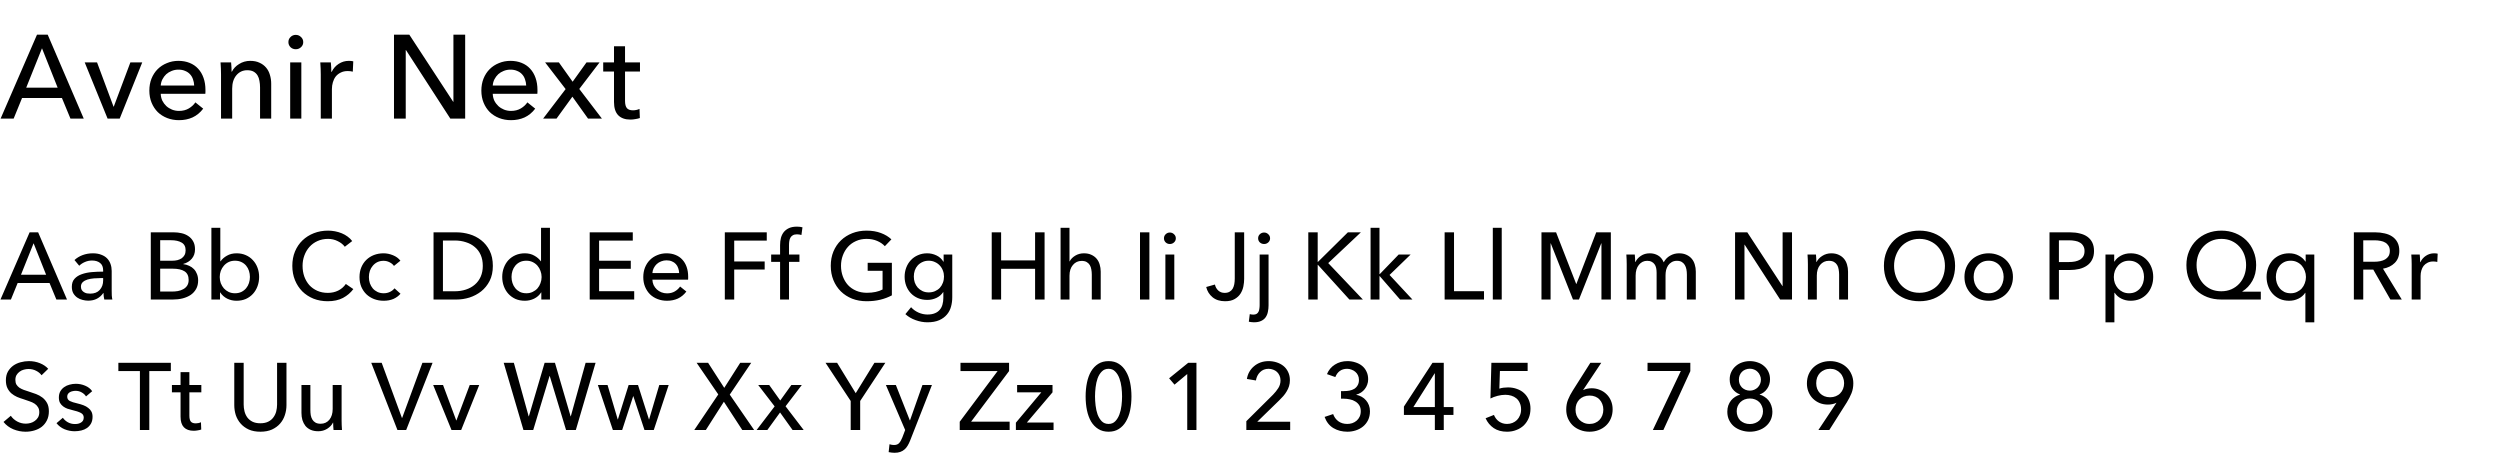
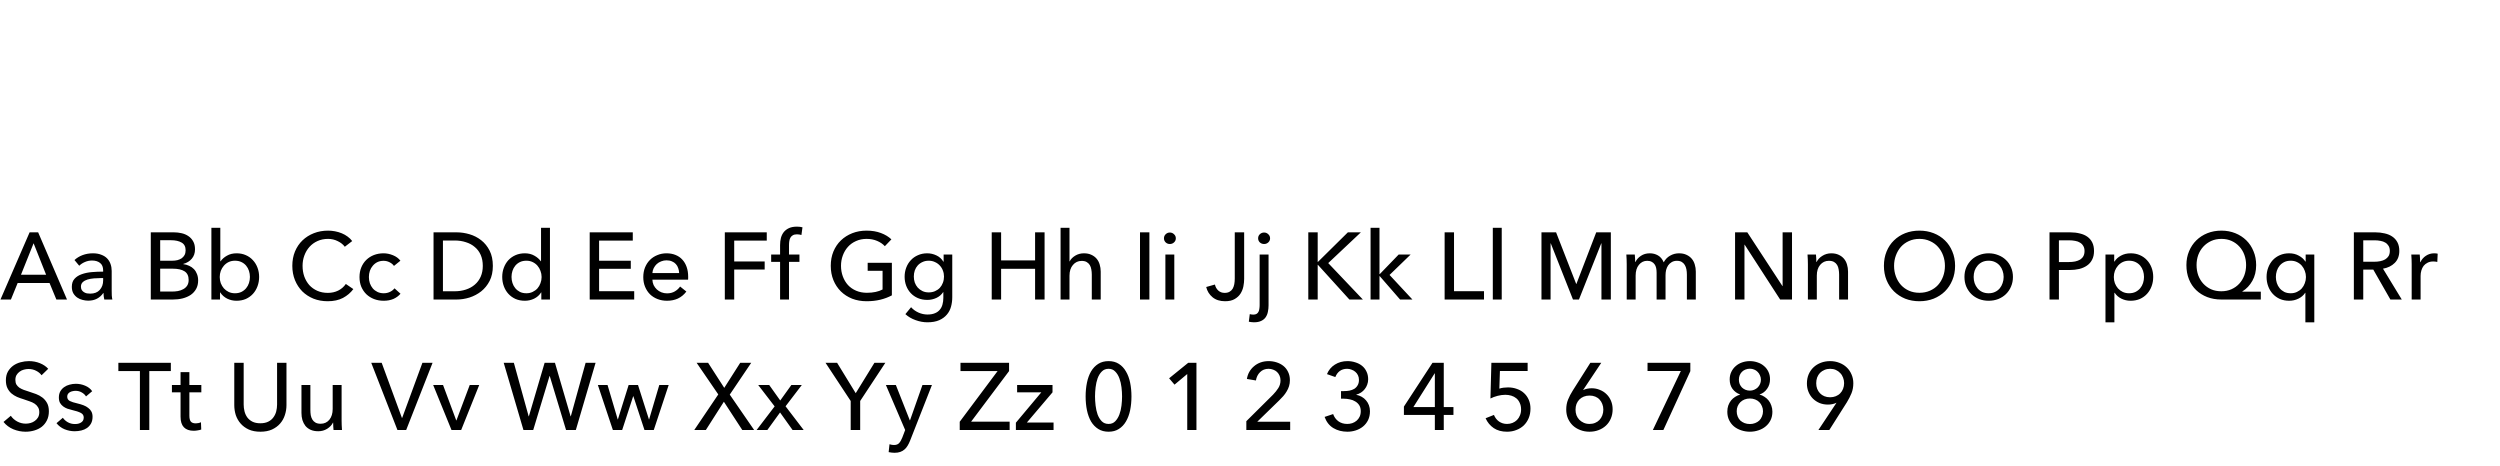
<svg xmlns="http://www.w3.org/2000/svg" width="843" height="157" viewBox="0 0 843 157" fill="none">
-   <path d="M4.6 40H0.2L12.48 11.68H16.08L28.24 40H23.76L20.88 33.04H7.44L4.6 40ZM8.84 29.56H19.44L14.16 16.28L8.84 29.56ZM40.363 40H36.283L28.563 21.04H32.723L38.283 35.96H38.363L43.963 21.04H47.963L40.363 40ZM65.479 28.84C65.453 28.093 65.319 27.4 65.079 26.76C64.866 26.093 64.533 25.52 64.079 25.04C63.653 24.56 63.106 24.187 62.439 23.92C61.799 23.627 61.039 23.48 60.159 23.48C59.359 23.48 58.599 23.627 57.879 23.92C57.186 24.187 56.573 24.56 56.039 25.04C55.533 25.52 55.106 26.093 54.759 26.76C54.439 27.4 54.253 28.093 54.199 28.84H65.479ZM69.279 30.36C69.279 30.573 69.279 30.787 69.279 31C69.279 31.213 69.266 31.427 69.239 31.64H54.199C54.226 32.44 54.399 33.2 54.719 33.92C55.066 34.613 55.519 35.227 56.079 35.76C56.639 36.267 57.279 36.667 57.999 36.96C58.746 37.253 59.533 37.4 60.359 37.4C61.639 37.4 62.746 37.12 63.679 36.56C64.613 36 65.346 35.32 65.879 34.52L68.519 36.64C67.506 37.973 66.306 38.96 64.919 39.6C63.559 40.213 62.039 40.52 60.359 40.52C58.919 40.52 57.586 40.28 56.359 39.8C55.133 39.32 54.079 38.653 53.199 37.8C52.319 36.92 51.626 35.867 51.119 34.64C50.613 33.413 50.359 32.053 50.359 30.56C50.359 29.093 50.599 27.747 51.079 26.52C51.586 25.267 52.279 24.2 53.159 23.32C54.039 22.44 55.079 21.76 56.279 21.28C57.479 20.773 58.773 20.52 60.159 20.52C61.546 20.52 62.799 20.747 63.919 21.2C65.066 21.653 66.026 22.307 66.799 23.16C67.599 24.013 68.213 25.053 68.639 26.28C69.066 27.48 69.279 28.84 69.279 30.36ZM77.929 21.04C77.982 21.52 78.022 22.067 78.049 22.68C78.076 23.267 78.089 23.76 78.089 24.16H78.209C78.449 23.653 78.769 23.187 79.169 22.76C79.596 22.307 80.076 21.92 80.609 21.6C81.142 21.253 81.729 20.987 82.369 20.8C83.009 20.613 83.676 20.52 84.369 20.52C85.596 20.52 86.649 20.733 87.529 21.16C88.409 21.56 89.142 22.107 89.729 22.8C90.316 23.493 90.742 24.307 91.009 25.24C91.302 26.173 91.449 27.173 91.449 28.24V40H87.689V29.48C87.689 28.707 87.622 27.973 87.489 27.28C87.382 26.587 87.169 25.973 86.849 25.44C86.529 24.907 86.089 24.48 85.529 24.16C84.969 23.84 84.249 23.68 83.369 23.68C81.876 23.68 80.649 24.253 79.689 25.4C78.756 26.52 78.289 28.027 78.289 29.92V40H74.529V25.12C74.529 24.613 74.516 23.96 74.489 23.16C74.462 22.36 74.422 21.653 74.369 21.04H77.929ZM101.61 40H97.85V21.04H101.61V40ZM102.25 14.2C102.25 14.893 101.997 15.467 101.49 15.92C101.01 16.373 100.424 16.6 99.73 16.6C99.037 16.6 98.45 16.373 97.97 15.92C97.49 15.44 97.25 14.867 97.25 14.2C97.25 13.507 97.49 12.933 97.97 12.48C98.45 12 99.037 11.76 99.73 11.76C100.424 11.76 101.01 12 101.49 12.48C101.997 12.933 102.25 13.507 102.25 14.2ZM108.162 25.12C108.162 24.613 108.149 23.96 108.122 23.16C108.095 22.36 108.055 21.653 108.002 21.04H111.562C111.615 21.52 111.655 22.08 111.682 22.72C111.709 23.333 111.722 23.84 111.722 24.24H111.842C112.375 23.12 113.149 22.227 114.162 21.56C115.202 20.867 116.362 20.52 117.642 20.52C118.229 20.52 118.722 20.573 119.122 20.68L118.962 24.16C118.429 24.027 117.855 23.96 117.242 23.96C116.335 23.96 115.549 24.133 114.882 24.48C114.215 24.8 113.655 25.24 113.202 25.8C112.775 26.36 112.455 27.013 112.242 27.76C112.029 28.48 111.922 29.24 111.922 30.04V40H108.162V25.12ZM152.814 34.32H152.894V11.68H156.854V40H151.854L136.894 16.88H136.814V40H132.854V11.68H138.014L152.814 34.32ZM177.433 28.84C177.406 28.093 177.273 27.4 177.033 26.76C176.819 26.093 176.486 25.52 176.033 25.04C175.606 24.56 175.059 24.187 174.393 23.92C173.753 23.627 172.993 23.48 172.113 23.48C171.313 23.48 170.553 23.627 169.833 23.92C169.139 24.187 168.526 24.56 167.993 25.04C167.486 25.52 167.059 26.093 166.713 26.76C166.393 27.4 166.206 28.093 166.153 28.84H177.433ZM181.233 30.36C181.233 30.573 181.233 30.787 181.233 31C181.233 31.213 181.219 31.427 181.193 31.64H166.153C166.179 32.44 166.353 33.2 166.673 33.92C167.019 34.613 167.473 35.227 168.033 35.76C168.593 36.267 169.233 36.667 169.953 36.96C170.699 37.253 171.486 37.4 172.313 37.4C173.593 37.4 174.699 37.12 175.633 36.56C176.566 36 177.299 35.32 177.833 34.52L180.473 36.64C179.459 37.973 178.259 38.96 176.873 39.6C175.513 40.213 173.993 40.52 172.313 40.52C170.873 40.52 169.539 40.28 168.313 39.8C167.086 39.32 166.033 38.653 165.153 37.8C164.273 36.92 163.579 35.867 163.073 34.64C162.566 33.413 162.313 32.053 162.313 30.56C162.313 29.093 162.553 27.747 163.033 26.52C163.539 25.267 164.233 24.2 165.113 23.32C165.993 22.44 167.033 21.76 168.233 21.28C169.433 20.773 170.726 20.52 172.113 20.52C173.499 20.52 174.753 20.747 175.873 21.2C177.019 21.653 177.979 22.307 178.753 23.16C179.553 24.013 180.166 25.053 180.593 26.28C181.019 27.48 181.233 28.84 181.233 30.36ZM190.732 30.04L183.812 21.04H188.452L193.092 27.56L197.772 21.04H202.172L195.332 30L202.972 40H198.292L193.012 32.6L187.652 40H183.132L190.732 30.04ZM215.801 24.12H210.761V34C210.761 35.147 210.975 35.973 211.401 36.48C211.828 36.96 212.508 37.2 213.441 37.2C213.788 37.2 214.161 37.16 214.561 37.08C214.961 37 215.321 36.88 215.641 36.72L215.761 39.8C215.308 39.96 214.801 40.08 214.241 40.16C213.708 40.267 213.148 40.32 212.561 40.32C210.775 40.32 209.401 39.827 208.441 38.84C207.508 37.853 207.041 36.373 207.041 34.4V24.12H203.401V21.04H207.041V15.6H210.761V21.04H215.801V24.12Z" fill="black" />
  <path d="M3.68 101H0.16L9.984 78.344H12.864L22.592 101H19.008L16.704 95.432H5.952L3.68 101ZM7.072 92.648H15.552L11.328 82.024L7.072 92.648ZM34.782 91.176C34.782 90.045 34.441 89.213 33.758 88.68C33.075 88.125 32.169 87.848 31.038 87.848C30.185 87.848 29.374 88.019 28.606 88.36C27.859 88.68 27.23 89.096 26.718 89.608L25.118 87.688C25.865 86.984 26.771 86.429 27.838 86.024C28.926 85.619 30.089 85.416 31.326 85.416C32.414 85.416 33.353 85.576 34.142 85.896C34.953 86.195 35.614 86.611 36.126 87.144C36.638 87.677 37.022 88.307 37.278 89.032C37.534 89.757 37.662 90.536 37.662 91.368V97.992C37.662 98.504 37.673 99.048 37.694 99.624C37.737 100.179 37.801 100.637 37.886 101H35.166C34.995 100.275 34.91 99.549 34.91 98.824H34.814C34.259 99.635 33.555 100.264 32.702 100.712C31.87 101.16 30.878 101.384 29.726 101.384C29.129 101.384 28.499 101.299 27.838 101.128C27.198 100.979 26.611 100.723 26.078 100.36C25.545 99.997 25.097 99.517 24.734 98.92C24.393 98.323 24.222 97.587 24.222 96.712C24.222 95.56 24.531 94.653 25.15 93.992C25.769 93.309 26.579 92.797 27.582 92.456C28.585 92.093 29.715 91.859 30.974 91.752C32.233 91.645 33.502 91.592 34.782 91.592V91.176ZM34.046 93.768C33.299 93.768 32.521 93.8 31.71 93.864C30.921 93.928 30.195 94.056 29.534 94.248C28.894 94.44 28.361 94.728 27.934 95.112C27.507 95.496 27.294 96.008 27.294 96.648C27.294 97.096 27.379 97.469 27.55 97.768C27.742 98.067 27.987 98.312 28.286 98.504C28.585 98.696 28.915 98.835 29.278 98.92C29.641 98.984 30.014 99.016 30.398 99.016C31.806 99.016 32.883 98.6 33.63 97.768C34.398 96.915 34.782 95.848 34.782 94.568V93.768H34.046ZM50.846 78.344H58.654C59.507 78.344 60.36 78.44 61.214 78.632C62.067 78.824 62.824 79.144 63.486 79.592C64.168 80.04 64.712 80.627 65.118 81.352C65.544 82.077 65.758 82.984 65.758 84.072C65.758 85.331 65.395 86.387 64.67 87.24C63.944 88.093 62.984 88.68 61.79 89V89.064C62.515 89.149 63.187 89.341 63.806 89.64C64.424 89.917 64.958 90.291 65.406 90.76C65.854 91.229 66.195 91.784 66.43 92.424C66.686 93.064 66.814 93.779 66.814 94.568C66.814 95.656 66.59 96.605 66.142 97.416C65.694 98.227 65.086 98.899 64.318 99.432C63.55 99.944 62.643 100.339 61.598 100.616C60.574 100.872 59.475 101 58.302 101H50.846V78.344ZM54.014 87.912H58.142C58.739 87.912 59.304 87.848 59.838 87.72C60.392 87.571 60.872 87.357 61.278 87.08C61.683 86.781 62.003 86.419 62.238 85.992C62.472 85.544 62.59 85.011 62.59 84.392C62.59 83.176 62.142 82.312 61.246 81.8C60.35 81.267 59.144 81 57.63 81H54.014V87.912ZM54.014 98.312H57.982C58.643 98.312 59.304 98.259 59.966 98.152C60.648 98.024 61.256 97.811 61.79 97.512C62.344 97.213 62.782 96.819 63.102 96.328C63.443 95.816 63.614 95.176 63.614 94.408C63.614 93.064 63.155 92.093 62.238 91.496C61.32 90.899 59.998 90.6 58.27 90.6H54.014V98.312ZM74.193 98.6V101H71.281V76.808H74.289V88.104H74.385C74.897 87.357 75.612 86.728 76.529 86.216C77.446 85.683 78.534 85.416 79.793 85.416C80.924 85.416 81.948 85.619 82.865 86.024C83.804 86.429 84.604 86.995 85.265 87.72C85.948 88.445 86.47 89.299 86.833 90.28C87.196 91.24 87.377 92.275 87.377 93.384C87.377 94.493 87.196 95.539 86.833 96.52C86.47 97.501 85.958 98.355 85.297 99.08C84.636 99.805 83.836 100.381 82.897 100.808C81.958 101.213 80.902 101.416 79.729 101.416C78.641 101.416 77.606 101.181 76.625 100.712C75.644 100.221 74.854 99.517 74.257 98.6H74.193ZM84.273 93.384C84.273 92.68 84.166 91.997 83.953 91.336C83.74 90.675 83.42 90.088 82.993 89.576C82.566 89.064 82.033 88.659 81.393 88.36C80.774 88.061 80.049 87.912 79.217 87.912C78.449 87.912 77.745 88.061 77.105 88.36C76.486 88.659 75.953 89.064 75.505 89.576C75.057 90.088 74.705 90.675 74.449 91.336C74.214 91.997 74.097 92.691 74.097 93.416C74.097 94.141 74.214 94.835 74.449 95.496C74.705 96.157 75.057 96.744 75.505 97.256C75.953 97.747 76.486 98.141 77.105 98.44C77.745 98.739 78.449 98.888 79.217 98.888C80.049 98.888 80.774 98.739 81.393 98.44C82.033 98.12 82.566 97.704 82.993 97.192C83.42 96.68 83.74 96.093 83.953 95.432C84.166 94.771 84.273 94.088 84.273 93.384ZM119.145 97.48C118.249 98.696 117.086 99.688 115.657 100.456C114.227 101.203 112.51 101.576 110.505 101.576C108.777 101.576 107.177 101.288 105.705 100.712C104.254 100.115 102.995 99.293 101.929 98.248C100.883 97.181 100.062 95.923 99.465 94.472C98.867 93 98.569 91.389 98.569 89.64C98.569 87.869 98.867 86.259 99.465 84.808C100.083 83.336 100.926 82.088 101.993 81.064C103.081 80.019 104.361 79.208 105.833 78.632C107.305 78.056 108.905 77.768 110.633 77.768C111.401 77.768 112.179 77.843 112.969 77.992C113.758 78.141 114.515 78.365 115.241 78.664C115.966 78.963 116.627 79.336 117.225 79.784C117.822 80.211 118.334 80.712 118.761 81.288L116.265 83.208C115.71 82.44 114.921 81.811 113.897 81.32C112.894 80.808 111.806 80.552 110.633 80.552C109.31 80.552 108.115 80.797 107.049 81.288C106.003 81.757 105.107 82.408 104.361 83.24C103.614 84.072 103.038 85.043 102.633 86.152C102.227 87.24 102.025 88.403 102.025 89.64C102.025 90.92 102.217 92.115 102.601 93.224C103.006 94.333 103.571 95.304 104.297 96.136C105.043 96.947 105.939 97.587 106.985 98.056C108.051 98.525 109.235 98.76 110.537 98.76C111.817 98.76 112.979 98.504 114.025 97.992C115.07 97.48 115.934 96.733 116.617 95.752L119.145 97.48ZM132.841 89.672C132.521 89.181 132.041 88.776 131.401 88.456C130.761 88.115 130.078 87.944 129.353 87.944C128.564 87.944 127.86 88.093 127.241 88.392C126.644 88.691 126.132 89.096 125.705 89.608C125.278 90.099 124.948 90.675 124.713 91.336C124.5 91.997 124.393 92.691 124.393 93.416C124.393 94.141 124.5 94.835 124.713 95.496C124.948 96.157 125.278 96.744 125.705 97.256C126.132 97.747 126.654 98.141 127.273 98.44C127.892 98.739 128.596 98.888 129.385 98.888C130.153 98.888 130.846 98.739 131.465 98.44C132.105 98.141 132.628 97.736 133.033 97.224L135.049 99.048C134.409 99.795 133.609 100.381 132.649 100.808C131.689 101.213 130.601 101.416 129.385 101.416C128.212 101.416 127.124 101.224 126.121 100.84C125.14 100.456 124.286 99.923 123.561 99.24C122.836 98.536 122.26 97.693 121.833 96.712C121.428 95.731 121.225 94.632 121.225 93.416C121.225 92.221 121.428 91.133 121.833 90.152C122.238 89.171 122.804 88.328 123.529 87.624C124.254 86.92 125.108 86.376 126.089 85.992C127.092 85.608 128.169 85.416 129.321 85.416C130.388 85.416 131.444 85.629 132.489 86.056C133.556 86.483 134.398 87.101 135.017 87.912L132.841 89.672ZM146.19 78.344H153.966C155.416 78.344 156.867 78.557 158.318 78.984C159.768 79.411 161.08 80.083 162.253 81C163.427 81.917 164.376 83.091 165.102 84.52C165.827 85.949 166.19 87.667 166.19 89.672C166.19 91.613 165.827 93.299 165.102 94.728C164.376 96.136 163.427 97.309 162.253 98.248C161.08 99.165 159.768 99.859 158.318 100.328C156.867 100.776 155.416 101 153.966 101H146.19V78.344ZM149.358 98.216H153.326C154.691 98.216 155.95 98.024 157.102 97.64C158.275 97.256 159.278 96.701 160.11 95.976C160.963 95.251 161.624 94.355 162.094 93.288C162.563 92.221 162.798 91.016 162.798 89.672C162.798 88.264 162.563 87.027 162.094 85.96C161.624 84.893 160.963 84.008 160.11 83.304C159.278 82.579 158.275 82.035 157.102 81.672C155.95 81.288 154.691 81.096 153.326 81.096H149.358V98.216ZM182.469 98.6C181.893 99.517 181.104 100.221 180.101 100.712C179.12 101.181 178.085 101.416 176.997 101.416C175.824 101.416 174.768 101.213 173.829 100.808C172.891 100.381 172.091 99.805 171.429 99.08C170.768 98.355 170.256 97.501 169.893 96.52C169.531 95.539 169.349 94.493 169.349 93.384C169.349 92.275 169.531 91.24 169.893 90.28C170.256 89.299 170.768 88.445 171.429 87.72C172.112 86.995 172.923 86.429 173.861 86.024C174.8 85.619 175.835 85.416 176.965 85.416C178.203 85.416 179.28 85.683 180.197 86.216C181.115 86.728 181.84 87.357 182.373 88.104H182.437V76.808H185.445V101H182.533V98.6H182.469ZM172.485 93.384C172.485 94.088 172.592 94.771 172.805 95.432C173.019 96.093 173.339 96.68 173.765 97.192C174.192 97.704 174.715 98.12 175.333 98.44C175.952 98.739 176.677 98.888 177.509 98.888C178.277 98.888 178.971 98.739 179.589 98.44C180.229 98.141 180.773 97.747 181.221 97.256C181.669 96.744 182.011 96.157 182.245 95.496C182.501 94.835 182.629 94.141 182.629 93.416C182.629 92.691 182.501 91.997 182.245 91.336C182.011 90.675 181.669 90.088 181.221 89.576C180.773 89.064 180.229 88.659 179.589 88.36C178.971 88.061 178.277 87.912 177.509 87.912C176.677 87.912 175.952 88.061 175.333 88.36C174.715 88.659 174.192 89.064 173.765 89.576C173.339 90.088 173.019 90.675 172.805 91.336C172.592 91.997 172.485 92.68 172.485 93.384ZM202.014 98.184H213.854V101H198.846V78.344H213.374V81.128H202.014V87.912H212.702V90.632H202.014V98.184ZM229.009 92.072C228.987 91.475 228.881 90.92 228.689 90.408C228.518 89.875 228.251 89.416 227.889 89.032C227.547 88.648 227.11 88.349 226.577 88.136C226.065 87.901 225.457 87.784 224.753 87.784C224.113 87.784 223.505 87.901 222.929 88.136C222.374 88.349 221.883 88.648 221.457 89.032C221.051 89.416 220.71 89.875 220.433 90.408C220.177 90.92 220.027 91.475 219.985 92.072H229.009ZM232.049 93.288C232.049 93.459 232.049 93.629 232.049 93.8C232.049 93.971 232.038 94.141 232.017 94.312H219.985C220.006 94.952 220.145 95.56 220.401 96.136C220.678 96.691 221.041 97.181 221.489 97.608C221.937 98.013 222.449 98.333 223.025 98.568C223.622 98.803 224.251 98.92 224.913 98.92C225.937 98.92 226.822 98.696 227.569 98.248C228.315 97.8 228.902 97.256 229.329 96.616L231.441 98.312C230.63 99.379 229.67 100.168 228.561 100.68C227.473 101.171 226.257 101.416 224.913 101.416C223.761 101.416 222.694 101.224 221.713 100.84C220.731 100.456 219.889 99.923 219.185 99.24C218.481 98.536 217.926 97.693 217.521 96.712C217.115 95.731 216.913 94.643 216.913 93.448C216.913 92.275 217.105 91.197 217.489 90.216C217.894 89.213 218.449 88.36 219.153 87.656C219.857 86.952 220.689 86.408 221.649 86.024C222.609 85.619 223.643 85.416 224.753 85.416C225.862 85.416 226.865 85.597 227.761 85.96C228.678 86.323 229.446 86.845 230.065 87.528C230.705 88.211 231.195 89.043 231.537 90.024C231.878 90.984 232.049 92.072 232.049 93.288ZM247.576 101H244.408V78.344H258.552V81.128H247.576V88.168H257.848V90.888H247.576V101ZM269.572 88.296H266.052V101H263.044V88.296H260.036V85.832H263.044V82.664C263.044 81.768 263.14 80.947 263.332 80.2C263.545 79.432 263.876 78.771 264.324 78.216C264.793 77.661 265.38 77.224 266.084 76.904C266.809 76.584 267.684 76.424 268.708 76.424C269.433 76.424 270.062 76.499 270.596 76.648L270.244 79.24C270.009 79.176 269.774 79.123 269.54 79.08C269.305 79.037 269.038 79.016 268.74 79.016C268.164 79.016 267.694 79.123 267.332 79.336C266.99 79.528 266.724 79.795 266.532 80.136C266.34 80.477 266.212 80.872 266.148 81.32C266.084 81.747 266.052 82.195 266.052 82.664V85.832H269.572V88.296ZM298.371 83.016C297.689 82.269 296.814 81.672 295.747 81.224C294.702 80.776 293.529 80.552 292.227 80.552C290.905 80.552 289.71 80.797 288.643 81.288C287.577 81.757 286.67 82.408 285.923 83.24C285.177 84.072 284.601 85.043 284.195 86.152C283.79 87.24 283.587 88.403 283.587 89.64C283.587 90.899 283.79 92.083 284.195 93.192C284.601 94.301 285.177 95.272 285.923 96.104C286.67 96.915 287.587 97.555 288.675 98.024C289.763 98.493 290.979 98.728 292.323 98.728C293.39 98.728 294.371 98.632 295.267 98.44C296.163 98.248 296.942 97.971 297.603 97.608V91.304H292.579V88.616H300.739V99.592C299.545 100.232 298.243 100.723 296.835 101.064C295.427 101.405 293.891 101.576 292.227 101.576C290.457 101.576 288.825 101.288 287.331 100.712C285.859 100.115 284.59 99.293 283.523 98.248C282.457 97.181 281.625 95.923 281.027 94.472C280.43 93 280.131 91.389 280.131 89.64C280.131 87.869 280.43 86.259 281.027 84.808C281.646 83.336 282.489 82.088 283.555 81.064C284.643 80.019 285.923 79.208 287.395 78.632C288.867 78.056 290.467 77.768 292.195 77.768C294.009 77.768 295.619 78.035 297.027 78.568C298.457 79.101 299.641 79.816 300.579 80.712L298.371 83.016ZM307.214 103.592C307.875 104.339 308.696 104.936 309.678 105.384C310.68 105.832 311.704 106.056 312.75 106.056C313.752 106.056 314.595 105.907 315.278 105.608C315.96 105.331 316.504 104.936 316.91 104.424C317.336 103.933 317.635 103.347 317.806 102.664C317.998 101.981 318.094 101.245 318.094 100.456V98.504H318.03C317.475 99.357 316.718 100.008 315.758 100.456C314.798 100.904 313.774 101.128 312.686 101.128C311.534 101.128 310.478 100.925 309.518 100.52C308.579 100.115 307.779 99.56 307.118 98.856C306.456 98.152 305.944 97.331 305.582 96.392C305.219 95.432 305.038 94.408 305.038 93.32C305.038 92.232 305.219 91.208 305.582 90.248C305.944 89.288 306.456 88.456 307.118 87.752C307.779 87.027 308.579 86.461 309.518 86.056C310.456 85.629 311.502 85.416 312.654 85.416C313.742 85.416 314.776 85.651 315.758 86.12C316.76 86.589 317.55 87.304 318.126 88.264H318.19V85.832H321.102V100.232C321.102 101.341 320.963 102.397 320.686 103.4C320.408 104.424 319.939 105.32 319.278 106.088C318.616 106.877 317.752 107.507 316.686 107.976C315.619 108.445 314.296 108.68 312.718 108.68C311.395 108.68 310.062 108.435 308.718 107.944C307.395 107.475 306.254 106.803 305.294 105.928L307.214 103.592ZM308.141 93.256C308.141 93.96 308.248 94.632 308.462 95.272C308.696 95.912 309.027 96.477 309.454 96.968C309.902 97.459 310.435 97.853 311.054 98.152C311.672 98.451 312.376 98.6 313.166 98.6C313.934 98.6 314.638 98.461 315.278 98.184C315.918 97.907 316.462 97.533 316.91 97.064C317.358 96.573 317.699 96.008 317.934 95.368C318.19 94.707 318.318 94.003 318.318 93.256C318.318 92.531 318.19 91.848 317.934 91.208C317.699 90.568 317.347 90.003 316.878 89.512C316.43 89.021 315.886 88.637 315.246 88.36C314.627 88.061 313.934 87.912 313.166 87.912C312.376 87.912 311.672 88.061 311.054 88.36C310.435 88.637 309.902 89.021 309.454 89.512C309.027 89.981 308.696 90.547 308.462 91.208C308.248 91.848 308.141 92.531 308.141 93.256ZM334.408 78.344H337.576V87.816H349.032V78.344H352.232V101H349.032V90.632H337.576V101H334.408V78.344ZM360.697 88.136C361.059 87.389 361.678 86.749 362.553 86.216C363.427 85.683 364.409 85.416 365.497 85.416C366.478 85.416 367.321 85.587 368.025 85.928C368.729 86.248 369.315 86.685 369.785 87.24C370.254 87.795 370.595 88.445 370.809 89.192C371.043 89.939 371.161 90.739 371.161 91.592V101H368.153V92.616C368.153 91.997 368.099 91.411 367.993 90.856C367.907 90.301 367.737 89.811 367.481 89.384C367.225 88.957 366.873 88.616 366.425 88.36C365.998 88.104 365.433 87.976 364.729 87.976C363.534 87.976 362.553 88.435 361.785 89.352C361.017 90.248 360.633 91.453 360.633 92.968V101H357.625V76.808H360.633V88.136H360.697ZM387.576 101H384.408V78.344H387.576V101ZM395.976 101H392.968V85.832H395.976V101ZM396.488 80.36C396.488 80.915 396.285 81.373 395.88 81.736C395.496 82.099 395.026 82.28 394.472 82.28C393.917 82.28 393.448 82.099 393.064 81.736C392.68 81.352 392.488 80.893 392.488 80.36C392.488 79.805 392.68 79.347 393.064 78.984C393.448 78.6 393.917 78.408 394.472 78.408C395.026 78.408 395.496 78.6 395.88 78.984C396.285 79.347 396.488 79.805 396.488 80.36ZM409.674 95.944C409.845 96.755 410.218 97.427 410.794 97.96C411.37 98.493 412.085 98.76 412.938 98.76C413.621 98.76 414.175 98.632 414.602 98.376C415.05 98.12 415.402 97.779 415.658 97.352C415.914 96.904 416.095 96.392 416.202 95.816C416.309 95.219 416.362 94.589 416.362 93.928V78.344H419.53V94.056C419.53 94.845 419.445 95.677 419.274 96.552C419.103 97.427 418.783 98.237 418.314 98.984C417.845 99.731 417.183 100.349 416.33 100.84C415.498 101.331 414.421 101.576 413.098 101.576C411.37 101.576 409.962 101.128 408.874 100.232C407.786 99.336 407.071 98.184 406.73 96.776L409.674 95.944ZM421.422 105.928C421.848 106.035 422.254 106.088 422.638 106.088C423.086 106.088 423.448 106.003 423.726 105.832C424.003 105.661 424.216 105.427 424.366 105.128C424.515 104.851 424.611 104.509 424.654 104.104C424.718 103.72 424.75 103.304 424.75 102.856V85.832H427.758V102.952C427.758 103.72 427.683 104.445 427.534 105.128C427.406 105.811 427.16 106.419 426.798 106.952C426.435 107.485 425.934 107.901 425.294 108.2C424.654 108.52 423.832 108.68 422.83 108.68C422.552 108.68 422.254 108.659 421.934 108.616C421.614 108.573 421.336 108.531 421.102 108.488L421.422 105.928ZM428.27 80.36C428.27 80.915 428.067 81.373 427.662 81.736C427.278 82.099 426.808 82.28 426.254 82.28C425.699 82.28 425.219 82.099 424.814 81.736C424.43 81.352 424.238 80.893 424.238 80.36C424.238 79.805 424.43 79.347 424.814 78.984C425.219 78.6 425.699 78.408 426.254 78.408C426.808 78.408 427.278 78.6 427.662 78.984C428.067 79.347 428.27 79.805 428.27 80.36ZM444.326 88.328H444.39L454.502 78.344H458.886L447.878 88.712L459.558 101H455.014L444.39 89.288H444.326V101H441.158V78.344H444.326V88.328ZM465.164 92.424H465.26L471.628 85.832H475.66L468.556 92.712L476.268 101H472.108L465.26 93.128H465.164V101H462.156V76.808H465.164V92.424ZM490.295 98.184H500.407V101H487.127V78.344H490.295V98.184ZM506.383 101H503.375V76.808H506.383V101ZM531.495 95.752H531.559L538.247 78.344H543.175V101H540.007V82.056H539.943L532.423 101H530.407L522.919 82.056H522.855V101H519.783V78.344H524.711L531.495 95.752ZM551.474 88.328C551.858 87.517 552.466 86.835 553.298 86.28C554.151 85.704 555.154 85.416 556.306 85.416C557.33 85.416 558.247 85.651 559.058 86.12C559.89 86.589 560.54 87.368 561.01 88.456C561.522 87.475 562.236 86.728 563.154 86.216C564.071 85.683 565.074 85.416 566.162 85.416C567.143 85.416 567.986 85.587 568.69 85.928C569.394 86.248 569.98 86.685 570.45 87.24C570.919 87.795 571.26 88.445 571.474 89.192C571.708 89.939 571.826 90.739 571.826 91.592V101H568.818V92.584C568.818 91.965 568.764 91.379 568.658 90.824C568.551 90.269 568.37 89.779 568.114 89.352C567.858 88.925 567.516 88.584 567.09 88.328C566.663 88.072 566.119 87.944 565.458 87.944C564.775 87.944 564.188 88.093 563.698 88.392C563.207 88.669 562.802 89.043 562.482 89.512C562.183 89.96 561.959 90.472 561.81 91.048C561.682 91.624 561.618 92.211 561.618 92.808V101H558.61V91.976C558.61 91.379 558.556 90.835 558.45 90.344C558.343 89.853 558.162 89.437 557.906 89.096C557.65 88.733 557.319 88.456 556.914 88.264C556.508 88.051 556.007 87.944 555.41 87.944C554.3 87.944 553.372 88.403 552.626 89.32C551.9 90.216 551.538 91.421 551.538 92.936V101H548.53V89.096C548.53 88.691 548.519 88.168 548.498 87.528C548.476 86.888 548.444 86.323 548.402 85.832H551.25C551.292 86.216 551.324 86.653 551.346 87.144C551.367 87.613 551.378 88.008 551.378 88.328H551.474ZM601.033 96.456H601.097V78.344H604.265V101H600.265L588.297 82.504H588.233V101H585.065V78.344H589.193L601.033 96.456ZM612.343 85.832C612.386 86.216 612.418 86.653 612.439 87.144C612.461 87.613 612.471 88.008 612.471 88.328H612.567C612.759 87.923 613.015 87.549 613.335 87.208C613.677 86.845 614.061 86.536 614.487 86.28C614.914 86.003 615.383 85.789 615.895 85.64C616.407 85.491 616.941 85.416 617.495 85.416C618.477 85.416 619.319 85.587 620.023 85.928C620.727 86.248 621.314 86.685 621.783 87.24C622.253 87.795 622.594 88.445 622.807 89.192C623.042 89.939 623.159 90.739 623.159 91.592V101H620.151V92.584C620.151 91.965 620.098 91.379 619.991 90.824C619.906 90.269 619.735 89.779 619.479 89.352C619.223 88.925 618.871 88.584 618.423 88.328C617.975 88.072 617.399 87.944 616.695 87.944C615.501 87.944 614.519 88.403 613.751 89.32C613.005 90.216 612.631 91.421 612.631 92.936V101H609.623V89.096C609.623 88.691 609.613 88.168 609.591 87.528C609.57 86.888 609.538 86.323 609.495 85.832H612.343ZM659.256 89.64C659.256 91.389 658.947 93 658.328 94.472C657.731 95.923 656.899 97.181 655.832 98.248C654.766 99.293 653.496 100.115 652.024 100.712C650.552 101.288 648.952 101.576 647.224 101.576C645.496 101.576 643.896 101.288 642.424 100.712C640.974 100.115 639.715 99.293 638.648 98.248C637.582 97.181 636.75 95.923 636.152 94.472C635.555 93 635.256 91.389 635.256 89.64C635.256 87.869 635.555 86.259 636.152 84.808C636.75 83.336 637.582 82.088 638.648 81.064C639.715 80.019 640.974 79.208 642.424 78.632C643.896 78.056 645.496 77.768 647.224 77.768C648.952 77.768 650.552 78.056 652.024 78.632C653.496 79.208 654.766 80.019 655.832 81.064C656.899 82.088 657.731 83.336 658.328 84.808C658.947 86.259 659.256 87.869 659.256 89.64ZM655.832 89.64C655.832 88.403 655.63 87.24 655.224 86.152C654.819 85.043 654.243 84.072 653.496 83.24C652.75 82.408 651.843 81.757 650.776 81.288C649.731 80.797 648.547 80.552 647.224 80.552C645.923 80.552 644.739 80.797 643.672 81.288C642.627 81.757 641.731 82.408 640.984 83.24C640.259 84.072 639.694 85.043 639.288 86.152C638.883 87.24 638.68 88.403 638.68 89.64C638.68 90.899 638.883 92.083 639.288 93.192C639.694 94.301 640.27 95.272 641.016 96.104C641.763 96.915 642.659 97.555 643.704 98.024C644.75 98.493 645.923 98.728 647.224 98.728C648.526 98.728 649.71 98.493 650.776 98.024C651.843 97.555 652.75 96.915 653.496 96.104C654.243 95.272 654.819 94.301 655.224 93.192C655.63 92.083 655.832 90.899 655.832 89.64ZM678.765 93.384C678.765 94.557 678.551 95.635 678.125 96.616C677.719 97.597 677.143 98.451 676.397 99.176C675.671 99.88 674.807 100.435 673.805 100.84C672.802 101.224 671.725 101.416 670.573 101.416C669.421 101.416 668.343 101.224 667.341 100.84C666.338 100.435 665.474 99.88 664.749 99.176C664.023 98.451 663.447 97.597 663.021 96.616C662.615 95.635 662.413 94.557 662.413 93.384C662.413 92.211 662.615 91.144 663.021 90.184C663.447 89.203 664.023 88.36 664.749 87.656C665.474 86.952 666.338 86.408 667.341 86.024C668.343 85.619 669.421 85.416 670.573 85.416C671.725 85.416 672.802 85.619 673.805 86.024C674.807 86.408 675.671 86.952 676.397 87.656C677.143 88.36 677.719 89.203 678.125 90.184C678.551 91.144 678.765 92.211 678.765 93.384ZM675.629 93.384C675.629 92.659 675.511 91.965 675.277 91.304C675.063 90.643 674.743 90.067 674.317 89.576C673.89 89.064 673.357 88.659 672.717 88.36C672.098 88.061 671.383 87.912 670.573 87.912C669.762 87.912 669.037 88.061 668.397 88.36C667.778 88.659 667.255 89.064 666.829 89.576C666.402 90.067 666.071 90.643 665.837 91.304C665.623 91.965 665.516 92.659 665.516 93.384C665.516 94.109 665.623 94.803 665.837 95.464C666.071 96.125 666.402 96.712 666.829 97.224C667.255 97.736 667.778 98.141 668.397 98.44C669.037 98.739 669.762 98.888 670.573 98.888C671.383 98.888 672.098 98.739 672.717 98.44C673.357 98.141 673.89 97.736 674.317 97.224C674.743 96.712 675.063 96.125 675.277 95.464C675.511 94.803 675.629 94.109 675.629 93.384ZM691.096 78.344H698.008C699.224 78.344 700.333 78.472 701.336 78.728C702.338 78.963 703.192 79.336 703.896 79.848C704.6 80.36 705.144 81.011 705.528 81.8C705.912 82.589 706.104 83.539 706.104 84.648C706.104 85.779 705.89 86.749 705.464 87.56C705.058 88.371 704.482 89.032 703.736 89.544C703.01 90.056 702.136 90.44 701.112 90.696C700.109 90.931 699.021 91.048 697.848 91.048H694.264V101H691.096V78.344ZM694.264 88.36H697.624C698.392 88.36 699.096 88.296 699.736 88.168C700.397 88.019 700.962 87.805 701.432 87.528C701.901 87.229 702.264 86.845 702.52 86.376C702.776 85.907 702.904 85.331 702.904 84.648C702.904 83.965 702.765 83.4 702.488 82.952C702.232 82.483 701.869 82.109 701.4 81.832C700.952 81.533 700.408 81.331 699.768 81.224C699.128 81.096 698.434 81.032 697.688 81.032H694.264V88.36ZM712.975 108.68H709.967V85.832H712.911V88.2H713.007C713.498 87.389 714.212 86.728 715.151 86.216C716.111 85.683 717.22 85.416 718.479 85.416C719.61 85.416 720.634 85.619 721.551 86.024C722.49 86.429 723.29 86.995 723.951 87.72C724.634 88.445 725.156 89.299 725.519 90.28C725.882 91.24 726.063 92.275 726.063 93.384C726.063 94.493 725.882 95.539 725.519 96.52C725.156 97.501 724.644 98.355 723.983 99.08C723.322 99.805 722.522 100.381 721.583 100.808C720.644 101.213 719.588 101.416 718.415 101.416C717.327 101.416 716.303 101.181 715.343 100.712C714.383 100.243 713.626 99.581 713.071 98.728H712.975V108.68ZM722.959 93.384C722.959 92.68 722.852 91.997 722.639 91.336C722.426 90.675 722.106 90.088 721.679 89.576C721.252 89.064 720.719 88.659 720.079 88.36C719.46 88.061 718.735 87.912 717.903 87.912C717.135 87.912 716.431 88.061 715.791 88.36C715.172 88.659 714.639 89.064 714.191 89.576C713.743 90.088 713.391 90.675 713.135 91.336C712.9 91.997 712.783 92.691 712.783 93.416C712.783 94.141 712.9 94.835 713.135 95.496C713.391 96.157 713.743 96.744 714.191 97.256C714.639 97.747 715.172 98.141 715.791 98.44C716.431 98.739 717.135 98.888 717.903 98.888C718.735 98.888 719.46 98.739 720.079 98.44C720.719 98.12 721.252 97.704 721.679 97.192C722.106 96.68 722.426 96.093 722.639 95.432C722.852 94.771 722.959 94.088 722.959 93.384ZM762.344 101H749.032C747.304 101 745.715 100.723 744.264 100.168C742.835 99.613 741.598 98.835 740.552 97.832C739.507 96.829 738.696 95.613 738.12 94.184C737.544 92.755 737.256 91.155 737.256 89.384C737.256 87.677 737.555 86.12 738.152 84.712C738.75 83.283 739.571 82.056 740.616 81.032C741.662 80.008 742.899 79.208 744.328 78.632C745.779 78.056 747.358 77.768 749.064 77.768C750.75 77.768 752.307 78.056 753.736 78.632C755.166 79.208 756.403 80.008 757.448 81.032C758.494 82.056 759.304 83.283 759.88 84.712C760.478 86.12 760.776 87.677 760.776 89.384C760.776 91.411 760.35 93.181 759.496 94.696C758.643 96.211 757.512 97.405 756.104 98.28V98.344H762.344V101ZM740.68 89.384C740.68 90.621 740.872 91.784 741.256 92.872C741.662 93.939 742.227 94.867 742.952 95.656C743.678 96.445 744.552 97.075 745.576 97.544C746.6 97.992 747.752 98.216 749.032 98.216C750.27 98.216 751.4 97.992 752.424 97.544C753.47 97.075 754.355 96.445 755.08 95.656C755.806 94.867 756.371 93.939 756.776 92.872C757.182 91.784 757.384 90.621 757.384 89.384C757.384 88.168 757.192 87.027 756.808 85.96C756.424 84.893 755.87 83.965 755.144 83.176C754.419 82.365 753.544 81.725 752.52 81.256C751.496 80.787 750.344 80.552 749.064 80.552C747.784 80.552 746.632 80.787 745.608 81.256C744.584 81.725 743.699 82.365 742.952 83.176C742.227 83.965 741.662 84.893 741.256 85.96C740.872 87.027 740.68 88.168 740.68 89.384ZM777.311 98.728C776.756 99.581 775.988 100.243 775.007 100.712C774.047 101.181 773.023 101.416 771.935 101.416C770.761 101.416 769.705 101.213 768.767 100.808C767.828 100.381 767.028 99.805 766.367 99.08C765.705 98.355 765.193 97.501 764.831 96.52C764.468 95.539 764.287 94.493 764.287 93.384C764.287 92.275 764.468 91.24 764.831 90.28C765.193 89.299 765.705 88.445 766.367 87.72C767.049 86.995 767.86 86.429 768.799 86.024C769.737 85.619 770.772 85.416 771.903 85.416C773.14 85.416 774.228 85.683 775.167 86.216C776.127 86.728 776.863 87.389 777.375 88.2H777.471V85.832H780.383V108.68H777.375V98.728H777.311ZM767.423 93.384C767.423 94.088 767.529 94.771 767.743 95.432C767.956 96.093 768.276 96.68 768.703 97.192C769.129 97.704 769.652 98.12 770.271 98.44C770.889 98.739 771.615 98.888 772.447 98.888C773.215 98.888 773.908 98.739 774.527 98.44C775.167 98.141 775.711 97.747 776.159 97.256C776.607 96.744 776.948 96.157 777.183 95.496C777.439 94.835 777.567 94.141 777.567 93.416C777.567 92.691 777.439 91.997 777.183 91.336C776.948 90.675 776.607 90.088 776.159 89.576C775.711 89.064 775.167 88.659 774.527 88.36C773.908 88.061 773.215 87.912 772.447 87.912C771.615 87.912 770.889 88.061 770.271 88.36C769.652 88.659 769.129 89.064 768.703 89.576C768.276 90.088 767.956 90.675 767.743 91.336C767.529 91.997 767.423 92.68 767.423 93.384ZM796.889 101H793.721V78.344H800.985C802.073 78.344 803.107 78.461 804.089 78.696C805.07 78.909 805.923 79.261 806.649 79.752C807.395 80.243 807.982 80.893 808.409 81.704C808.835 82.493 809.049 83.464 809.049 84.616C809.049 86.28 808.537 87.624 807.513 88.648C806.489 89.672 805.166 90.323 803.545 90.6L809.881 101H806.041L800.281 90.92H796.889V101ZM796.889 88.264H800.537C801.283 88.264 801.977 88.2 802.617 88.072C803.257 87.944 803.811 87.741 804.281 87.464C804.771 87.165 805.155 86.792 805.433 86.344C805.71 85.875 805.849 85.299 805.849 84.616C805.849 83.933 805.71 83.368 805.433 82.92C805.155 82.451 804.782 82.077 804.313 81.8C803.865 81.523 803.331 81.331 802.713 81.224C802.094 81.096 801.443 81.032 800.761 81.032H796.889V88.264ZM813.217 89.096C813.217 88.691 813.206 88.168 813.185 87.528C813.164 86.888 813.132 86.323 813.089 85.832H815.937C815.98 86.216 816.012 86.664 816.033 87.176C816.054 87.667 816.065 88.072 816.065 88.392H816.161C816.588 87.496 817.206 86.781 818.017 86.248C818.849 85.693 819.777 85.416 820.801 85.416C821.27 85.416 821.665 85.459 821.985 85.544L821.857 88.328C821.43 88.221 820.972 88.168 820.481 88.168C819.756 88.168 819.126 88.307 818.593 88.584C818.06 88.84 817.612 89.192 817.249 89.64C816.908 90.088 816.652 90.611 816.481 91.208C816.31 91.784 816.225 92.392 816.225 93.032V101H813.217V89.096ZM14.016 126.536C13.568 125.917 12.96 125.416 12.192 125.032C11.424 124.627 10.56 124.424 9.6 124.424C9.088 124.424 8.565 124.499 8.032 124.648C7.52 124.776 7.051 125 6.624 125.32C6.197 125.619 5.845 126.003 5.568 126.472C5.312 126.92 5.184 127.464 5.184 128.104C5.184 128.723 5.301 129.245 5.536 129.672C5.792 130.077 6.123 130.429 6.528 130.728C6.955 131.005 7.445 131.251 8 131.464C8.576 131.656 9.184 131.859 9.824 132.072C10.592 132.307 11.371 132.573 12.16 132.872C12.949 133.171 13.664 133.565 14.304 134.056C14.944 134.547 15.467 135.165 15.872 135.912C16.277 136.637 16.48 137.565 16.48 138.696C16.48 139.869 16.256 140.893 15.808 141.768C15.381 142.621 14.805 143.336 14.08 143.912C13.355 144.467 12.512 144.883 11.552 145.16C10.613 145.437 9.643 145.576 8.64 145.576C7.211 145.576 5.824 145.299 4.48 144.744C3.157 144.189 2.059 143.368 1.184 142.28L3.648 140.2C4.181 140.989 4.896 141.629 5.792 142.12C6.688 142.611 7.659 142.856 8.704 142.856C9.237 142.856 9.771 142.781 10.304 142.632C10.837 142.483 11.317 142.248 11.744 141.928C12.192 141.608 12.555 141.213 12.832 140.744C13.109 140.253 13.248 139.667 13.248 138.984C13.248 138.301 13.099 137.736 12.8 137.288C12.523 136.819 12.139 136.424 11.648 136.104C11.157 135.784 10.581 135.517 9.92 135.304C9.28 135.069 8.597 134.835 7.872 134.6C7.147 134.387 6.432 134.131 5.728 133.832C5.024 133.512 4.395 133.117 3.84 132.648C3.285 132.157 2.837 131.56 2.496 130.856C2.155 130.152 1.984 129.277 1.984 128.232C1.984 127.101 2.208 126.131 2.656 125.32C3.125 124.509 3.723 123.837 4.448 123.304C5.195 122.771 6.027 122.387 6.944 122.152C7.883 121.896 8.821 121.768 9.76 121.768C11.083 121.768 12.32 122.003 13.472 122.472C14.624 122.941 15.552 123.571 16.256 124.36L14.016 126.536ZM29.003 133.672C28.661 133.117 28.181 132.669 27.563 132.328C26.944 131.965 26.251 131.784 25.483 131.784C25.141 131.784 24.8 131.827 24.459 131.912C24.117 131.976 23.808 132.093 23.531 132.264C23.275 132.413 23.061 132.616 22.891 132.872C22.741 133.107 22.667 133.405 22.667 133.768C22.667 134.408 22.955 134.888 23.531 135.208C24.107 135.507 24.971 135.784 26.123 136.04C26.848 136.211 27.52 136.413 28.139 136.648C28.757 136.883 29.291 137.181 29.739 137.544C30.208 137.885 30.571 138.301 30.827 138.792C31.083 139.283 31.211 139.859 31.211 140.52C31.211 141.416 31.04 142.173 30.699 142.792C30.357 143.411 29.899 143.923 29.323 144.328C28.768 144.712 28.128 144.989 27.403 145.16C26.677 145.331 25.931 145.416 25.163 145.416C24.011 145.416 22.88 145.192 21.771 144.744C20.683 144.296 19.776 143.613 19.051 142.696L21.195 140.872C21.6 141.469 22.155 141.971 22.859 142.376C23.584 142.781 24.373 142.984 25.227 142.984C25.611 142.984 25.973 142.952 26.315 142.888C26.677 142.803 26.997 142.675 27.275 142.504C27.573 142.333 27.808 142.109 27.979 141.832C28.149 141.555 28.235 141.203 28.235 140.776C28.235 140.072 27.893 139.549 27.211 139.208C26.549 138.867 25.568 138.547 24.267 138.248C23.755 138.12 23.232 137.971 22.699 137.8C22.187 137.608 21.717 137.352 21.291 137.032C20.864 136.712 20.512 136.317 20.235 135.848C19.979 135.357 19.851 134.76 19.851 134.056C19.851 133.245 20.011 132.552 20.331 131.976C20.672 131.379 21.109 130.899 21.643 130.536C22.176 130.152 22.784 129.875 23.467 129.704C24.149 129.512 24.853 129.416 25.579 129.416C26.667 129.416 27.712 129.629 28.715 130.056C29.739 130.483 30.528 131.101 31.083 131.912L29.003 133.672ZM50.344 145H47.176V125.128H39.912V122.344H57.608V125.128H50.344V145ZM67.891 132.296H63.859V140.2C63.859 141.117 64.03 141.779 64.371 142.184C64.712 142.568 65.256 142.76 66.003 142.76C66.28 142.76 66.579 142.728 66.899 142.664C67.219 142.6 67.507 142.504 67.763 142.376L67.859 144.84C67.496 144.968 67.091 145.064 66.643 145.128C66.216 145.213 65.768 145.256 65.299 145.256C63.87 145.256 62.771 144.861 62.003 144.072C61.256 143.283 60.883 142.099 60.883 140.52V132.296H57.971V129.832H60.883V125.48H63.859V129.832H67.891V132.296ZM87.798 145.576C86.305 145.576 85.004 145.331 83.894 144.84C82.785 144.328 81.868 143.656 81.142 142.824C80.417 141.992 79.873 141.043 79.51 139.976C79.169 138.888 78.998 137.768 78.998 136.616V122.344H82.166V136.424C82.166 137.192 82.262 137.96 82.454 138.728C82.646 139.475 82.956 140.147 83.382 140.744C83.83 141.341 84.406 141.821 85.11 142.184C85.836 142.547 86.732 142.728 87.798 142.728C88.844 142.728 89.729 142.547 90.454 142.184C91.18 141.821 91.756 141.341 92.182 140.744C92.63 140.147 92.95 139.475 93.142 138.728C93.334 137.96 93.43 137.192 93.43 136.424V122.344H96.598V136.616C96.598 137.768 96.417 138.888 96.054 139.976C95.713 141.043 95.18 141.992 94.454 142.824C93.729 143.656 92.812 144.328 91.702 144.84C90.593 145.331 89.292 145.576 87.798 145.576ZM112.468 145C112.425 144.616 112.393 144.189 112.372 143.72C112.35 143.229 112.34 142.824 112.34 142.504H112.276C111.892 143.315 111.241 144.008 110.324 144.584C109.428 145.139 108.425 145.416 107.316 145.416C106.334 145.416 105.481 145.256 104.756 144.936C104.052 144.616 103.465 144.179 102.996 143.624C102.548 143.048 102.206 142.387 101.972 141.64C101.758 140.893 101.652 140.093 101.652 139.24V129.832H104.66V138.216C104.66 138.835 104.702 139.432 104.788 140.008C104.894 140.563 105.076 141.053 105.332 141.48C105.588 141.907 105.94 142.248 106.388 142.504C106.836 142.76 107.412 142.888 108.116 142.888C109.332 142.888 110.313 142.44 111.06 141.544C111.806 140.627 112.18 139.411 112.18 137.896V129.832H115.188V141.736C115.188 142.141 115.198 142.664 115.22 143.304C115.241 143.944 115.273 144.509 115.316 145H112.468ZM135.522 140.904H135.618L142.434 122.344H145.858L136.962 145H134.018L125.186 122.344H128.706L135.522 140.904ZM155.509 145H152.245L146.069 129.832H149.397L153.845 141.768H153.909L158.389 129.832H161.589L155.509 145ZM178.267 140.392H178.331L183.643 122.344H187.131L192.411 140.392H192.475L197.467 122.344H200.827L194.171 145H190.875L185.371 126.792H185.307L179.803 145H176.507L169.851 122.344H173.275L178.267 140.392ZM204.868 129.832L208.292 141.416H208.356L211.972 129.832H215.14L218.82 141.416H218.884L222.308 129.832H225.476L220.452 145H217.316L213.572 133.608H213.508L209.796 145H206.66L201.604 129.832H204.868ZM244.219 130.792L249.595 122.344H253.307L246.075 133.064L254.299 145H250.299L244.091 135.464L238.011 145H234.107L242.203 133L234.907 122.344H238.779L244.219 130.792ZM261.21 137.032L255.674 129.832H259.386L263.098 135.048L266.842 129.832H270.362L264.89 137L271.002 145H267.258L263.034 139.08L258.746 145H255.13L261.21 137.032ZM290.053 145H286.853V135.208L278.373 122.344H282.277L288.549 132.584L294.853 122.344H298.533L290.053 135.208V145ZM306.79 141.736H306.854L311.046 129.832H314.246L306.885 148.584C306.63 149.224 306.352 149.789 306.054 150.28C305.755 150.792 305.403 151.219 304.998 151.56C304.592 151.923 304.112 152.2 303.558 152.392C303.024 152.584 302.384 152.68 301.638 152.68C301.318 152.68 300.987 152.659 300.646 152.616C300.326 152.595 299.995 152.541 299.654 152.456L299.942 149.8C300.454 149.971 300.955 150.056 301.446 150.056C302.235 150.056 302.822 149.832 303.206 149.384C303.59 148.957 303.942 148.339 304.262 147.528L305.222 145L298.726 129.832H302.086L306.79 141.736ZM340.259 125.128L327.459 142.184H340.451V145H323.618V142.216L336.387 125.128H323.875V122.344H340.259V125.128ZM354.908 132.296L346.268 142.472H355.26V145H342.556V142.536L351.132 132.296H342.972V129.832H354.908V132.296ZM373.817 121.768C375.161 121.768 376.313 122.077 377.273 122.696C378.255 123.315 379.055 124.168 379.673 125.256C380.313 126.323 380.783 127.581 381.081 129.032C381.38 130.483 381.529 132.029 381.529 133.672C381.529 135.336 381.38 136.893 381.081 138.344C380.783 139.773 380.313 141.032 379.673 142.12C379.055 143.187 378.255 144.029 377.273 144.648C376.313 145.267 375.161 145.576 373.817 145.576C372.473 145.576 371.311 145.267 370.329 144.648C369.348 144.029 368.537 143.187 367.897 142.12C367.279 141.032 366.82 139.773 366.521 138.344C366.223 136.893 366.073 135.336 366.073 133.672C366.073 132.029 366.223 130.483 366.521 129.032C366.82 127.581 367.279 126.323 367.897 125.256C368.537 124.168 369.348 123.315 370.329 122.696C371.311 122.077 372.473 121.768 373.817 121.768ZM373.817 124.36C372.879 124.36 372.111 124.669 371.513 125.288C370.916 125.885 370.447 126.653 370.105 127.592C369.785 128.509 369.561 129.512 369.433 130.6C369.305 131.688 369.241 132.712 369.241 133.672C369.241 134.632 369.305 135.656 369.433 136.744C369.561 137.832 369.785 138.835 370.105 139.752C370.447 140.669 370.916 141.437 371.513 142.056C372.111 142.653 372.879 142.952 373.817 142.952C374.735 142.952 375.481 142.653 376.057 142.056C376.655 141.437 377.124 140.669 377.465 139.752C377.807 138.835 378.041 137.832 378.169 136.744C378.297 135.656 378.361 134.632 378.361 133.672C378.361 132.712 378.297 131.688 378.169 130.6C378.041 129.512 377.807 128.509 377.465 127.592C377.124 126.653 376.655 125.885 376.057 125.288C375.481 124.669 374.735 124.36 373.817 124.36ZM403.441 145H400.337V126.12L396.049 129.704L394.225 127.56L400.657 122.344H403.441V145ZM435.048 145H420.264V142.024L429.288 133.064C429.97 132.36 430.557 131.624 431.048 130.856C431.538 130.088 431.784 129.224 431.784 128.264C431.784 127.667 431.677 127.133 431.464 126.664C431.25 126.173 430.962 125.757 430.6 125.416C430.237 125.075 429.81 124.819 429.32 124.648C428.829 124.456 428.306 124.36 427.752 124.36C426.6 124.36 425.65 124.733 424.904 125.48C424.157 126.205 423.688 127.144 423.496 128.296L420.456 127.784C420.584 126.931 420.85 126.141 421.256 125.416C421.682 124.669 422.216 124.029 422.856 123.496C423.496 122.941 424.232 122.515 425.064 122.216C425.917 121.917 426.824 121.768 427.784 121.768C428.722 121.768 429.618 121.907 430.472 122.184C431.346 122.461 432.114 122.867 432.776 123.4C433.437 123.933 433.96 124.605 434.344 125.416C434.749 126.227 434.952 127.155 434.952 128.2C434.952 128.925 434.856 129.597 434.664 130.216C434.472 130.835 434.205 131.421 433.864 131.976C433.544 132.531 433.16 133.064 432.712 133.576C432.264 134.067 431.794 134.557 431.304 135.048L423.944 142.216H435.048V145ZM452.191 131.88H453.183C453.823 131.88 454.442 131.827 455.039 131.72C455.658 131.592 456.202 131.389 456.671 131.112C457.14 130.813 457.514 130.419 457.791 129.928C458.09 129.437 458.239 128.829 458.239 128.104C458.239 127.528 458.132 127.016 457.919 126.568C457.706 126.099 457.407 125.704 457.023 125.384C456.66 125.064 456.234 124.819 455.743 124.648C455.274 124.456 454.772 124.36 454.239 124.36C453.279 124.36 452.458 124.605 451.775 125.096C451.114 125.587 450.612 126.269 450.271 127.144L447.455 126.152C448.01 124.787 448.895 123.72 450.111 122.952C451.348 122.163 452.767 121.768 454.367 121.768C455.306 121.768 456.191 121.907 457.023 122.184C457.876 122.44 458.623 122.824 459.263 123.336C459.903 123.848 460.404 124.488 460.767 125.256C461.151 126.024 461.343 126.909 461.343 127.912C461.343 128.552 461.236 129.149 461.023 129.704C460.831 130.259 460.554 130.76 460.191 131.208C459.85 131.656 459.434 132.04 458.943 132.36C458.452 132.68 457.919 132.915 457.343 133.064V133.128C458.004 133.256 458.612 133.48 459.167 133.8C459.743 134.12 460.234 134.525 460.639 135.016C461.044 135.485 461.364 136.029 461.599 136.648C461.834 137.267 461.951 137.939 461.951 138.664C461.951 139.795 461.738 140.797 461.311 141.672C460.884 142.525 460.319 143.24 459.615 143.816C458.911 144.392 458.1 144.829 457.183 145.128C456.266 145.427 455.327 145.576 454.367 145.576C452.575 145.576 450.996 145.171 449.631 144.36C448.266 143.549 447.274 142.291 446.655 140.584L449.535 139.624C449.876 140.605 450.452 141.405 451.263 142.024C452.095 142.643 453.108 142.952 454.303 142.952C454.879 142.952 455.434 142.867 455.967 142.696C456.522 142.504 457.012 142.227 457.439 141.864C457.866 141.501 458.207 141.053 458.463 140.52C458.719 139.987 458.847 139.357 458.847 138.632C458.847 137.843 458.676 137.181 458.335 136.648C457.994 136.115 457.546 135.688 456.991 135.368C456.458 135.027 455.85 134.792 455.167 134.664C454.484 134.515 453.812 134.44 453.151 134.44H452.191V131.88ZM486.838 137.256H490.102V139.912H486.838V145H483.83V139.912H473.398V137.096L483.03 122.344H486.838V137.256ZM483.83 125.896H483.766L476.598 137.256H483.83V125.896ZM515.118 125.096H505.774L505.582 131.048C506.008 130.899 506.478 130.792 506.99 130.728C507.523 130.664 508.024 130.632 508.494 130.632C509.582 130.632 510.584 130.803 511.502 131.144C512.44 131.464 513.24 131.933 513.902 132.552C514.584 133.171 515.118 133.928 515.502 134.824C515.886 135.699 516.078 136.68 516.078 137.768C516.078 138.963 515.875 140.04 515.47 141C515.064 141.96 514.51 142.781 513.806 143.464C513.102 144.125 512.27 144.637 511.31 145C510.35 145.384 509.304 145.576 508.174 145.576C506.403 145.576 504.91 145.171 503.694 144.36C502.478 143.528 501.56 142.419 500.942 141.032L503.758 139.912C504.12 140.829 504.686 141.565 505.454 142.12C506.243 142.675 507.15 142.952 508.174 142.952C508.835 142.952 509.454 142.835 510.03 142.6C510.606 142.365 511.107 142.035 511.534 141.608C511.96 141.181 512.291 140.669 512.526 140.072C512.782 139.475 512.91 138.813 512.91 138.088C512.91 137.235 512.76 136.499 512.462 135.88C512.184 135.24 511.8 134.717 511.31 134.312C510.819 133.907 510.254 133.608 509.614 133.416C508.974 133.224 508.302 133.128 507.598 133.128C506.744 133.128 505.87 133.245 504.974 133.48C504.078 133.715 503.278 134.013 502.574 134.376L502.894 122.344H515.118V125.096ZM533.861 131.464L533.893 131.528C534.213 131.336 534.639 131.187 535.173 131.08C535.706 130.973 536.218 130.92 536.709 130.92C537.69 130.92 538.607 131.101 539.461 131.464C540.335 131.805 541.093 132.296 541.733 132.936C542.373 133.555 542.874 134.301 543.237 135.176C543.599 136.051 543.781 137 543.781 138.024C543.781 139.155 543.578 140.189 543.173 141.128C542.789 142.045 542.245 142.835 541.541 143.496C540.837 144.157 540.005 144.669 539.045 145.032C538.106 145.395 537.082 145.576 535.973 145.576C534.842 145.576 533.797 145.384 532.837 145C531.877 144.637 531.045 144.125 530.341 143.464C529.658 142.803 529.114 142.013 528.709 141.096C528.325 140.179 528.133 139.187 528.133 138.12C528.133 136.883 528.335 135.763 528.741 134.76C529.146 133.757 529.679 132.733 530.341 131.688L536.261 122.344H539.941L533.861 131.464ZM531.269 138.152C531.269 138.813 531.375 139.443 531.589 140.04C531.823 140.616 532.143 141.117 532.549 141.544C532.975 141.971 533.477 142.312 534.053 142.568C534.629 142.824 535.269 142.952 535.973 142.952C536.677 142.952 537.306 142.835 537.861 142.6C538.437 142.365 538.927 142.035 539.333 141.608C539.759 141.16 540.079 140.648 540.293 140.072C540.527 139.475 540.645 138.824 540.645 138.12C540.645 137.437 540.527 136.808 540.293 136.232C540.079 135.656 539.77 135.155 539.365 134.728C538.981 134.301 538.501 133.971 537.925 133.736C537.349 133.501 536.709 133.384 536.005 133.384C535.301 133.384 534.65 133.501 534.053 133.736C533.477 133.971 532.975 134.301 532.549 134.728C532.143 135.155 531.823 135.656 531.589 136.232C531.375 136.808 531.269 137.448 531.269 138.152ZM569.98 125.16L560.892 145H557.34L566.78 125.096H555.548V122.344H569.98V125.16ZM593.363 133.064C593.961 133.213 594.515 133.469 595.027 133.832C595.561 134.173 596.019 134.589 596.403 135.08C596.787 135.571 597.086 136.136 597.299 136.776C597.534 137.416 597.651 138.099 597.651 138.824C597.651 139.891 597.449 140.84 597.043 141.672C596.638 142.504 596.083 143.208 595.379 143.784C594.697 144.36 593.897 144.797 592.979 145.096C592.062 145.416 591.091 145.576 590.067 145.576C589.043 145.576 588.062 145.416 587.123 145.096C586.206 144.797 585.395 144.36 584.691 143.784C584.009 143.208 583.465 142.504 583.059 141.672C582.654 140.84 582.451 139.891 582.451 138.824C582.451 138.077 582.558 137.384 582.771 136.744C583.006 136.104 583.315 135.539 583.699 135.048C584.105 134.557 584.563 134.152 585.075 133.832C585.609 133.491 586.163 133.235 586.739 133.064V133C585.715 132.637 584.873 132.019 584.211 131.144C583.571 130.269 583.251 129.203 583.251 127.944C583.251 127.005 583.433 126.163 583.795 125.416C584.158 124.648 584.649 123.997 585.267 123.464C585.886 122.909 586.601 122.493 587.411 122.216C588.243 121.917 589.129 121.768 590.067 121.768C590.985 121.768 591.859 121.917 592.691 122.216C593.523 122.493 594.238 122.899 594.835 123.432C595.454 123.944 595.945 124.584 596.307 125.352C596.67 126.099 596.851 126.941 596.851 127.88C596.851 129.117 596.521 130.195 595.859 131.112C595.219 132.029 594.387 132.659 593.363 133V133.064ZM586.355 128.04C586.355 128.552 586.441 129.032 586.611 129.48C586.803 129.928 587.059 130.323 587.379 130.664C587.721 130.984 588.115 131.24 588.563 131.432C589.033 131.624 589.534 131.72 590.067 131.72C590.579 131.72 591.059 131.624 591.507 131.432C591.955 131.24 592.35 130.984 592.691 130.664C593.033 130.323 593.299 129.928 593.491 129.48C593.683 129.032 593.779 128.552 593.779 128.04C593.779 127.507 593.673 127.016 593.459 126.568C593.267 126.099 593.001 125.704 592.659 125.384C592.339 125.043 591.955 124.787 591.507 124.616C591.059 124.424 590.579 124.328 590.067 124.328C589.534 124.328 589.033 124.424 588.563 124.616C588.115 124.787 587.721 125.043 587.379 125.384C587.059 125.704 586.803 126.099 586.611 126.568C586.441 127.016 586.355 127.507 586.355 128.04ZM585.619 138.664C585.619 139.304 585.726 139.891 585.939 140.424C586.153 140.957 586.451 141.416 586.835 141.8C587.241 142.163 587.71 142.451 588.243 142.664C588.798 142.877 589.406 142.984 590.067 142.984C590.707 142.984 591.294 142.877 591.827 142.664C592.382 142.451 592.851 142.163 593.235 141.8C593.619 141.416 593.918 140.957 594.131 140.424C594.366 139.891 594.483 139.304 594.483 138.664C594.483 138.045 594.366 137.48 594.131 136.968C593.918 136.435 593.619 135.976 593.235 135.592C592.851 135.208 592.382 134.909 591.827 134.696C591.294 134.483 590.707 134.376 590.067 134.376C589.427 134.376 588.83 134.483 588.275 134.696C587.742 134.909 587.273 135.208 586.867 135.592C586.483 135.976 586.174 136.435 585.939 136.968C585.726 137.48 585.619 138.045 585.619 138.664ZM619.243 135.848L619.211 135.816C618.891 136.008 618.453 136.157 617.899 136.264C617.643 136.307 617.376 136.349 617.099 136.392C616.843 136.413 616.597 136.424 616.363 136.424C615.36 136.424 614.432 136.253 613.579 135.912C612.725 135.549 611.979 135.059 611.339 134.44C610.699 133.8 610.197 133.043 609.835 132.168C609.472 131.293 609.291 130.344 609.291 129.32C609.291 128.189 609.483 127.165 609.867 126.248C610.272 125.309 610.827 124.509 611.531 123.848C612.235 123.187 613.067 122.675 614.027 122.312C614.987 121.949 616.021 121.768 617.131 121.768C618.24 121.768 619.275 121.96 620.235 122.344C621.195 122.707 622.016 123.219 622.699 123.88C623.403 124.541 623.947 125.331 624.331 126.248C624.736 127.165 624.939 128.157 624.939 129.224C624.939 130.461 624.736 131.581 624.331 132.584C623.925 133.587 623.403 134.611 622.763 135.656L616.843 145H613.163L619.243 135.848ZM621.835 129.192C621.835 128.531 621.717 127.912 621.483 127.336C621.269 126.739 620.949 126.227 620.523 125.8C620.117 125.352 619.627 125 619.051 124.744C618.475 124.488 617.835 124.36 617.131 124.36C616.427 124.36 615.787 124.488 615.211 124.744C614.635 124.979 614.133 125.309 613.707 125.736C613.301 126.163 612.981 126.675 612.747 127.272C612.533 127.869 612.427 128.52 612.427 129.224C612.427 129.907 612.533 130.536 612.747 131.112C612.981 131.688 613.301 132.189 613.707 132.616C614.112 133.043 614.603 133.373 615.179 133.608C615.755 133.843 616.395 133.96 617.099 133.96C617.803 133.96 618.443 133.843 619.019 133.608C619.616 133.373 620.117 133.043 620.523 132.616C620.949 132.189 621.269 131.688 621.483 131.112C621.717 130.536 621.835 129.896 621.835 129.192Z" fill="black" />
</svg>